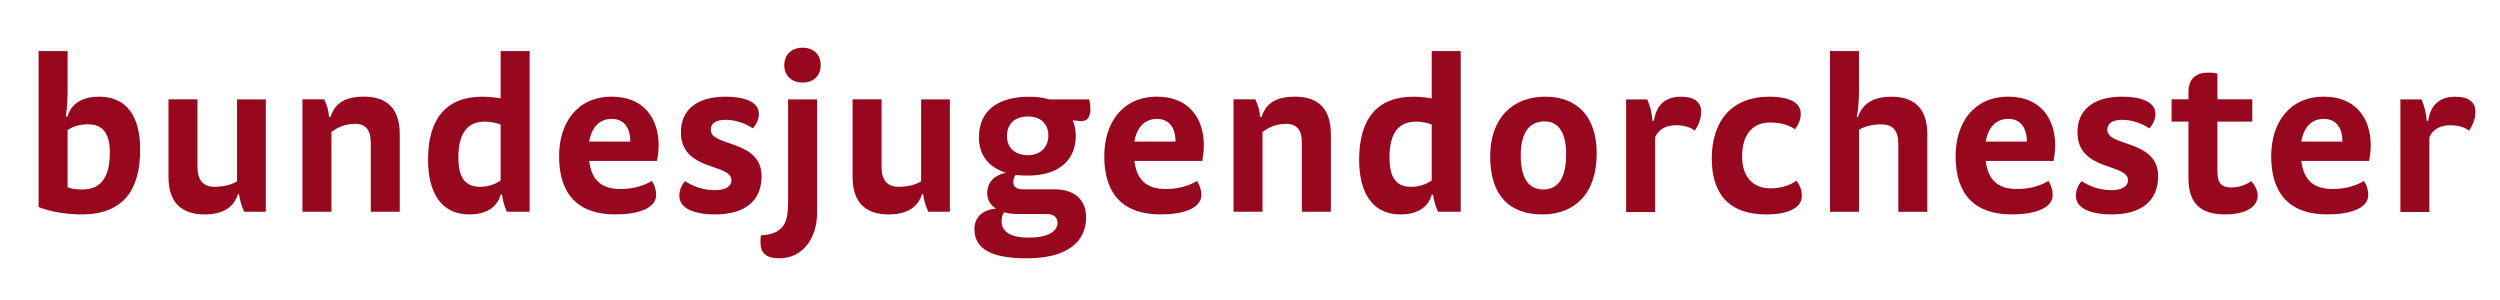
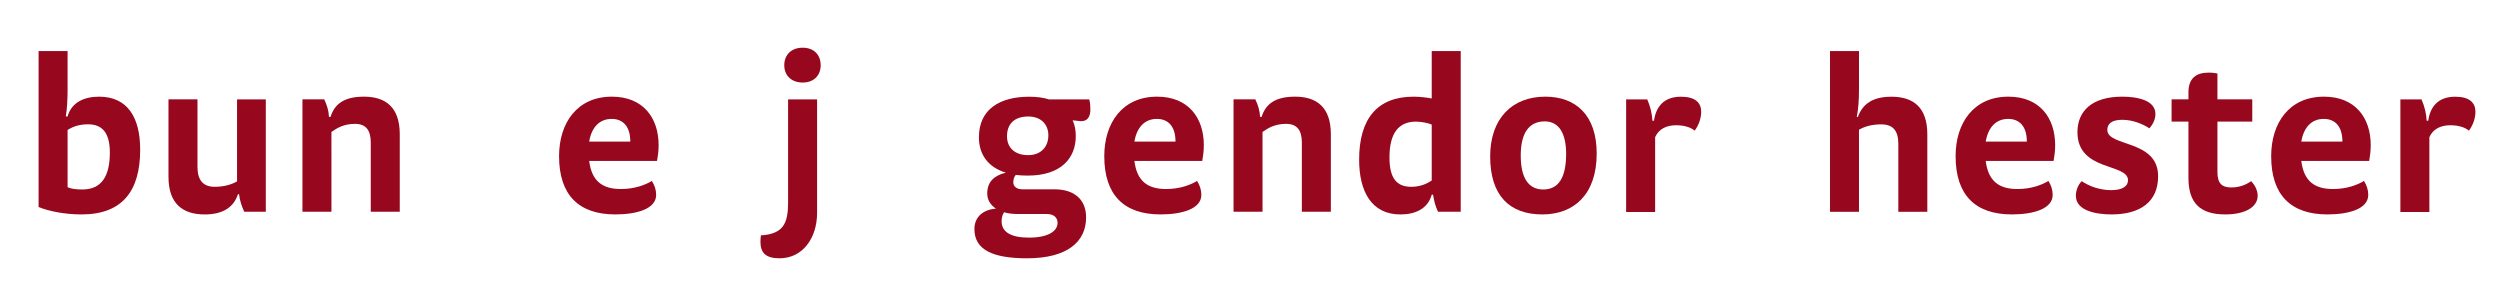
<svg xmlns="http://www.w3.org/2000/svg" width="500" height="60" version="1.1" viewBox="0 0 132.29 15.875">
  <g transform="matrix(.355 0 0 -.355 -152 224.53)" fill="#97081e">
    <g fill="#97081e">
      <path d="m433.92 601.62c1.474-0.603 3.819-1.105 6.399-1.105 6.13 0 8.743 3.551 8.743 9.648 0 4.757-1.843 7.906-6.13 7.906-2.244 0-4.12-0.871-4.69-2.948h-0.268c0.201 1.105 0.268 2.814 0.268 3.953v5.795h-4.322zm4.322 2.948v8.543c0.804 0.502 1.742 0.838 3.049 0.838 2.077 0 3.249-1.206 3.249-4.221 0-3.518-1.24-5.494-4.087-5.494-0.838 0-1.608 0.067-2.211 0.335z" />
      <path d="m463.5 605.44c-0.938-0.536-2.077-0.804-3.35-0.804-1.675 0-2.546 0.971-2.546 2.948v10.084h-4.322v-11.558c0-4.02 2.144-5.595 5.394-5.595 2.68 0 4.322 1.038 4.958 3.015h0.168c0.101-0.904 0.368-1.742 0.771-2.613h3.216v16.75h-4.288z" />
      <path d="m477.57 612.81c0.804 0.569 1.843 1.206 3.518 1.206 1.608 0 2.345-0.938 2.345-2.78v-10.318h4.322v11.557c0 4.02-2.111 5.595-5.327 5.595-2.814 0-4.355-0.972-4.992-3.015h-0.234c-0.034 0.904-0.301 1.776-0.703 2.613h-3.249v-16.75h4.322z" />
-       <path d="m502.79 617.8c-0.636 0.134-1.776 0.268-2.713 0.268-5.394 0-8.107-3.283-8.107-9.38 0-4.757 1.843-8.174 6.164-8.174 2.244 0 4.087 0.871 4.657 2.948h0.201c0.134-0.905 0.335-1.708 0.737-2.546h3.384v23.953h-4.322zm0-3.886v-8.341c-0.804-0.536-1.776-0.938-3.049-0.938-2.211 0-3.249 1.306-3.249 4.388 0 3.618 1.373 5.327 3.953 5.327 0.804 0 1.776-0.201 2.345-0.435z" />
      <path d="m515.99 608.49h10.117c0.101 0.603 0.235 1.373 0.235 2.345 0 4.087-2.312 7.236-6.968 7.236-5.159 0-7.872-3.886-7.872-8.877 0-5.795 2.948-8.676 8.375-8.676 3.249 0 6.097 0.837 6.097 2.914 0 0.737-0.234 1.44-0.636 2.077-0.938-0.569-2.513-1.206-4.623-1.206-2.78 0-4.355 1.206-4.723 4.188zm0 2.881c0.368 2.178 1.575 3.384 3.35 3.384 1.708 0 2.78-1.139 2.78-3.384z" />
-       <path d="m536.33 618.07c-4.455 0-6.667-2.111-6.667-5.293 0-5.896 7.537-4.59 7.537-7.169 0-0.871-0.804-1.474-2.512-1.474-1.776 0-3.35 0.636-4.389 1.34-0.603-0.603-0.871-1.474-0.871-2.178 0-2.312 3.216-2.78 5.293-2.78 4.355 0 6.968 1.909 6.968 5.695 0 5.494-7.571 4.355-7.571 6.901 0 0.838 0.536 1.508 2.244 1.508 1.608 0 3.115-0.67 4.02-1.273 0.569 0.636 0.904 1.373 0.904 2.144 0 2.043-2.68 2.579-4.958 2.579z" />
+       <path d="m536.33 618.07z" />
      <path d="m545.64 602.32c0-3.082-0.67-4.723-4.053-4.925-0.034-0.234-0.067-0.67-0.067-0.971 0-1.641 0.804-2.446 2.848-2.446 3.45 0 5.595 3.015 5.595 6.767v16.917h-4.322v-15.343zm2.178 23.048c-1.708 0-2.747-1.072-2.747-2.613 0-1.508 1.038-2.579 2.747-2.579 1.675 0 2.68 1.072 2.68 2.579 0 1.541-1.005 2.613-2.68 2.613z" />
-       <path d="m565.47 605.44c-0.938-0.536-2.077-0.804-3.35-0.804-1.675 0-2.546 0.971-2.546 2.948v10.084h-4.322v-11.558c0-4.02 2.144-5.595 5.394-5.595 2.68 0 4.322 1.038 4.958 3.015h0.167c0.101-0.904 0.369-1.742 0.771-2.613h3.216v16.75h-4.288z" />
      <path d="m576.63 601.38c-1.843-0.134-3.216-1.173-3.216-3.049 0-3.115 2.78-4.355 7.839-4.355 6.03 0 8.81 2.479 8.81 6.097 0 2.647-1.742 4.188-4.723 4.188h-4.79c-0.804 0-1.34 0.402-1.34 1.038 0 0.402 0.101 0.804 0.368 1.105 0.57-0.067 1.139-0.101 1.776-0.101 4.992 0 7.169 2.613 7.169 5.896 0 0.838-0.134 1.641-0.469 2.345l0.938-0.101c1.44-0.201 1.708 0.871 1.708 1.708 0 0.502-0.034 1.005-0.167 1.508h-5.997c-0.837 0.268-1.809 0.402-2.948 0.402-4.322 0-7.504-1.809-7.504-6.064 0-2.546 1.373-4.455 4.02-5.26-1.742-0.402-2.78-1.373-2.78-3.082 0-0.938 0.435-1.708 1.306-2.278zm4.824 13.735c1.843 0 2.982-1.139 2.982-2.814 0-1.776-1.173-2.948-3.015-2.948-1.943 0-3.149 1.072-3.149 2.814 0 1.843 1.105 2.948 3.183 2.948zm-3.618-14.271c0.603-0.201 1.34-0.268 2.178-0.268h4.221c1.005 0 1.575-0.536 1.575-1.306 0-1.273-1.44-2.211-4.255-2.211-2.713 0-4.087 0.837-4.087 2.446 0 0.469 0.101 0.938 0.368 1.34z" />
      <path d="m597.26 608.49h10.117c0.1 0.603 0.234 1.373 0.234 2.345 0 4.087-2.312 7.236-6.968 7.236-5.159 0-7.872-3.886-7.872-8.877 0-5.795 2.948-8.676 8.375-8.676 3.249 0 6.097 0.837 6.097 2.914 0 0.737-0.234 1.44-0.636 2.077-0.938-0.569-2.513-1.206-4.623-1.206-2.78 0-4.355 1.206-4.723 4.188zm0 2.881c0.368 2.178 1.575 3.384 3.35 3.384 1.708 0 2.78-1.139 2.78-3.384z" />
      <path d="m616.36 612.81c0.804 0.569 1.843 1.206 3.518 1.206 1.608 0 2.345-0.938 2.345-2.78v-10.318h4.322v11.557c0 4.02-2.111 5.595-5.327 5.595-2.814 0-4.355-0.972-4.992-3.015h-0.234c-0.034 0.904-0.302 1.776-0.704 2.613h-3.249v-16.75h4.322z" />
      <path d="m641.58 617.8c-0.637 0.134-1.776 0.268-2.713 0.268-5.394 0-8.107-3.283-8.107-9.38 0-4.757 1.843-8.174 6.164-8.174 2.244 0 4.087 0.871 4.657 2.948h0.201c0.134-0.905 0.335-1.708 0.737-2.546h3.384v23.953h-4.322zm0-3.886v-8.341c-0.804-0.536-1.776-0.938-3.049-0.938-2.211 0-3.249 1.306-3.249 4.388 0 3.618 1.373 5.327 3.953 5.327 0.804 0 1.776-0.201 2.345-0.435z" />
      <path d="m658.5 618.07c-4.891 0-8.207-3.216-8.207-8.911 0-5.829 2.881-8.643 7.772-8.643 4.757 0 8.107 3.015 8.107 9.079 0 5.695-3.082 8.476-7.671 8.476zm-0.067-3.685c2.144 0 3.183-1.843 3.183-4.824 0-3.417-1.038-5.327-3.417-5.327-2.211 0-3.35 1.742-3.35 5.059 0 3.082 1.038 5.092 3.584 5.092z" />
      <path d="m670.56 617.66v-16.784h4.322v11.156c0.536 1.206 1.675 1.776 3.115 1.776 1.139 0 2.144-0.268 2.78-0.804 0.603 0.804 0.971 1.843 0.971 2.814 0 1.34-0.871 2.244-3.015 2.244-2.647 0-3.752-1.608-4.02-3.584h-0.234c-0.067 1.105-0.302 2.111-0.771 3.183z" />
-       <path d="m695.72 613.21c0.57 0.737 0.871 1.508 0.871 2.312 0 2.144-2.747 2.546-4.657 2.546-5.762 0-8.61-3.752-8.61-9.213 0-4.958 2.278-8.341 8.174-8.341 3.082 0 5.26 0.938 5.26 2.747 0 0.804-0.268 1.641-0.838 2.278-0.77-0.603-2.244-1.139-3.785-1.139-2.848 0-4.288 1.909-4.288 4.757 0 3.249 1.541 5.059 4.154 5.059 1.809 0 2.982-0.469 3.719-1.005z" />
      <path d="m705.27 600.91v12.227c0.904 0.536 2.043 0.804 3.317 0.804 1.775 0 2.546-0.971 2.546-2.914v-10.117h4.322v11.557c0 4.02-2.111 5.595-5.327 5.595-2.747 0-4.288-1.005-5.025-3.015h-0.167c0.234 1.173 0.335 2.345 0.335 4.322v5.494h-4.322v-23.953z" />
      <path d="m724.16 608.49h10.117c0.101 0.603 0.234 1.373 0.234 2.345 0 4.087-2.312 7.236-6.968 7.236-5.159 0-7.872-3.886-7.872-8.877 0-5.795 2.948-8.676 8.375-8.676 3.249 0 6.097 0.837 6.097 2.914 0 0.737-0.234 1.44-0.636 2.077-0.938-0.569-2.513-1.206-4.623-1.206-2.78 0-4.355 1.206-4.723 4.188zm0 2.881c0.369 2.178 1.575 3.384 3.35 3.384 1.708 0 2.78-1.139 2.78-3.384z" />
      <path d="m744.5 618.07c-4.455 0-6.667-2.111-6.667-5.293 0-5.896 7.537-4.59 7.537-7.169 0-0.871-0.804-1.474-2.512-1.474-1.776 0-3.35 0.636-4.389 1.34-0.603-0.603-0.871-1.474-0.871-2.178 0-2.312 3.216-2.78 5.293-2.78 4.355 0 6.968 1.909 6.968 5.695 0 5.494-7.571 4.355-7.571 6.901 0 0.838 0.536 1.508 2.244 1.508 1.608 0 3.115-0.67 4.02-1.273 0.57 0.636 0.905 1.373 0.905 2.144 0 2.043-2.68 2.579-4.958 2.579z" />
      <path d="m758.7 621.52c-0.335 0.067-0.67 0.134-1.34 0.134-1.776 0-2.982-0.804-2.982-2.914v-1.072h-2.513v-3.317h2.513v-8.408c0-3.752 1.776-5.427 5.494-5.427 3.082 0 4.824 1.173 4.824 2.78 0 0.737-0.335 1.508-0.972 2.178-0.804-0.57-1.809-0.938-2.948-0.938-1.373 0-2.077 0.57-2.077 2.278v7.537h5.192v3.317h-5.192z" />
      <path d="m771.2 608.49h10.117c0.101 0.603 0.234 1.373 0.234 2.345 0 4.087-2.312 7.236-6.968 7.236-5.159 0-7.872-3.886-7.872-8.877 0-5.795 2.948-8.676 8.375-8.676 3.249 0 6.097 0.837 6.097 2.914 0 0.737-0.234 1.44-0.636 2.077-0.938-0.569-2.513-1.206-4.623-1.206-2.78 0-4.355 1.206-4.723 4.188zm0 2.881c0.368 2.178 1.575 3.384 3.35 3.384 1.708 0 2.78-1.139 2.78-3.384z" />
      <path d="m785.97 617.66v-16.784h4.322v11.156c0.536 1.206 1.675 1.776 3.115 1.776 1.139 0 2.144-0.268 2.78-0.804 0.603 0.804 0.971 1.843 0.971 2.814 0 1.34-0.871 2.244-3.015 2.244-2.647 0-3.752-1.608-4.02-3.584h-0.234c-0.067 1.105-0.302 2.111-0.77 3.183z" />
    </g>
  </g>
</svg>